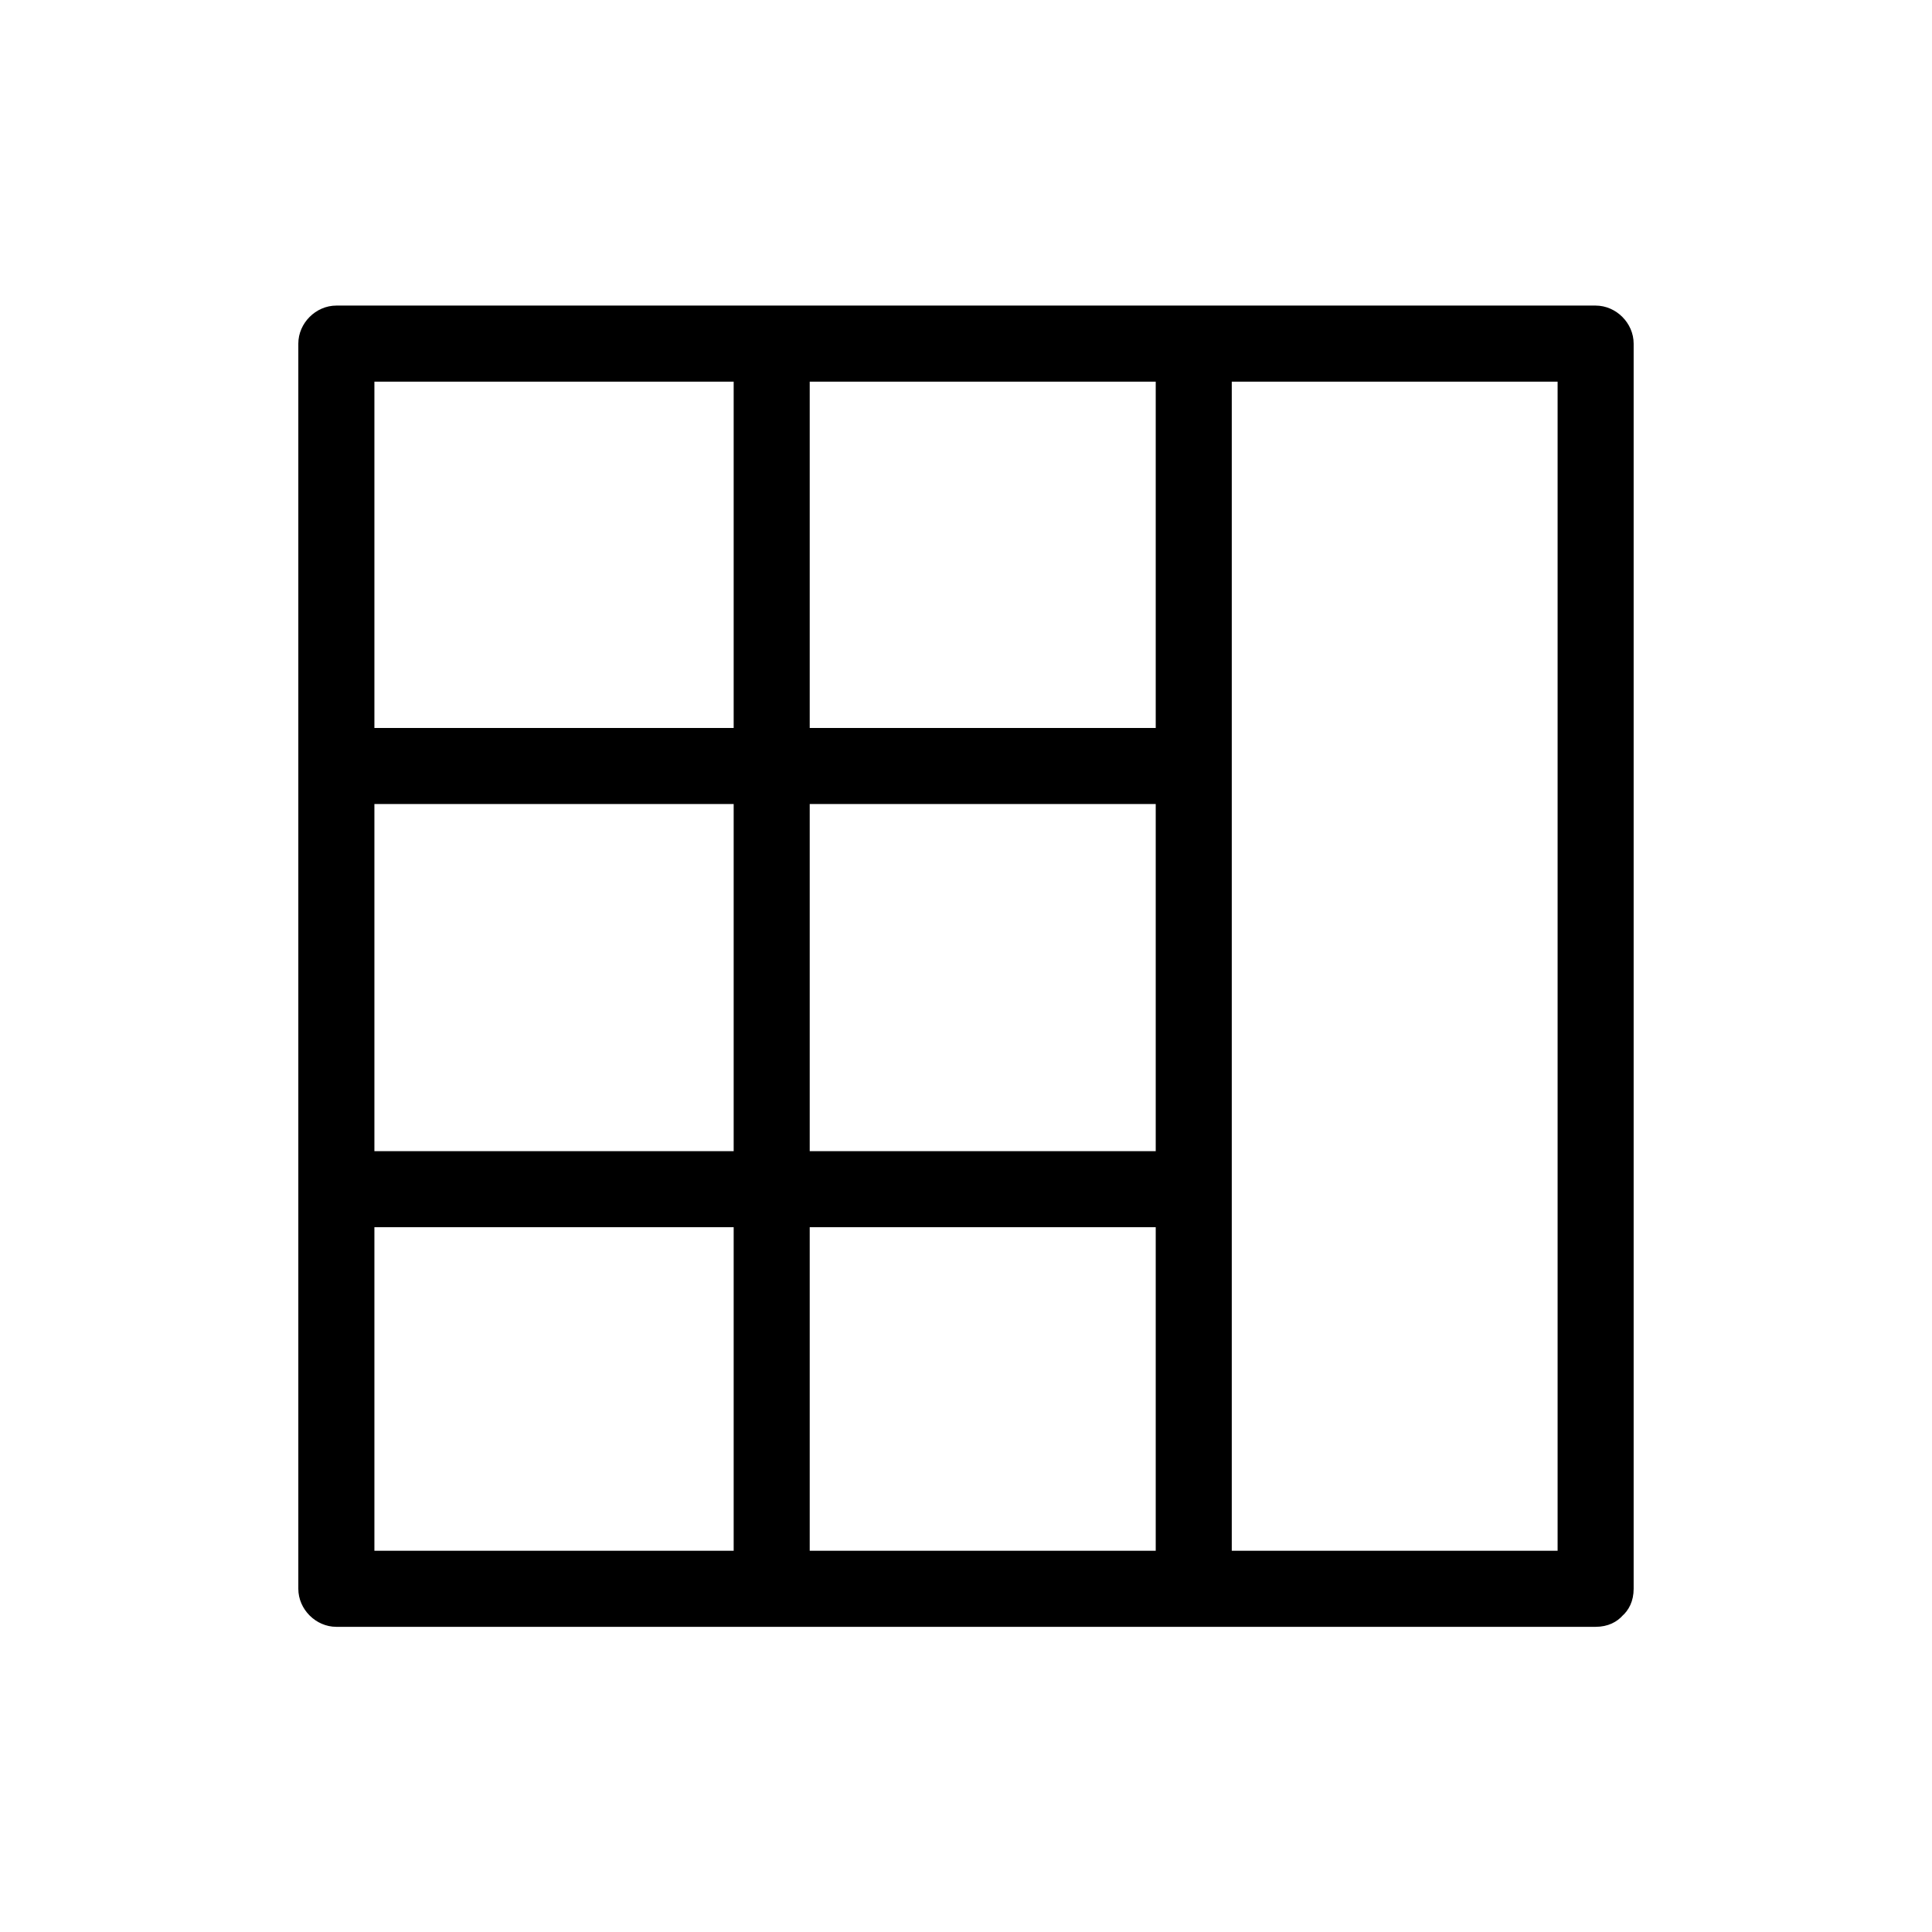
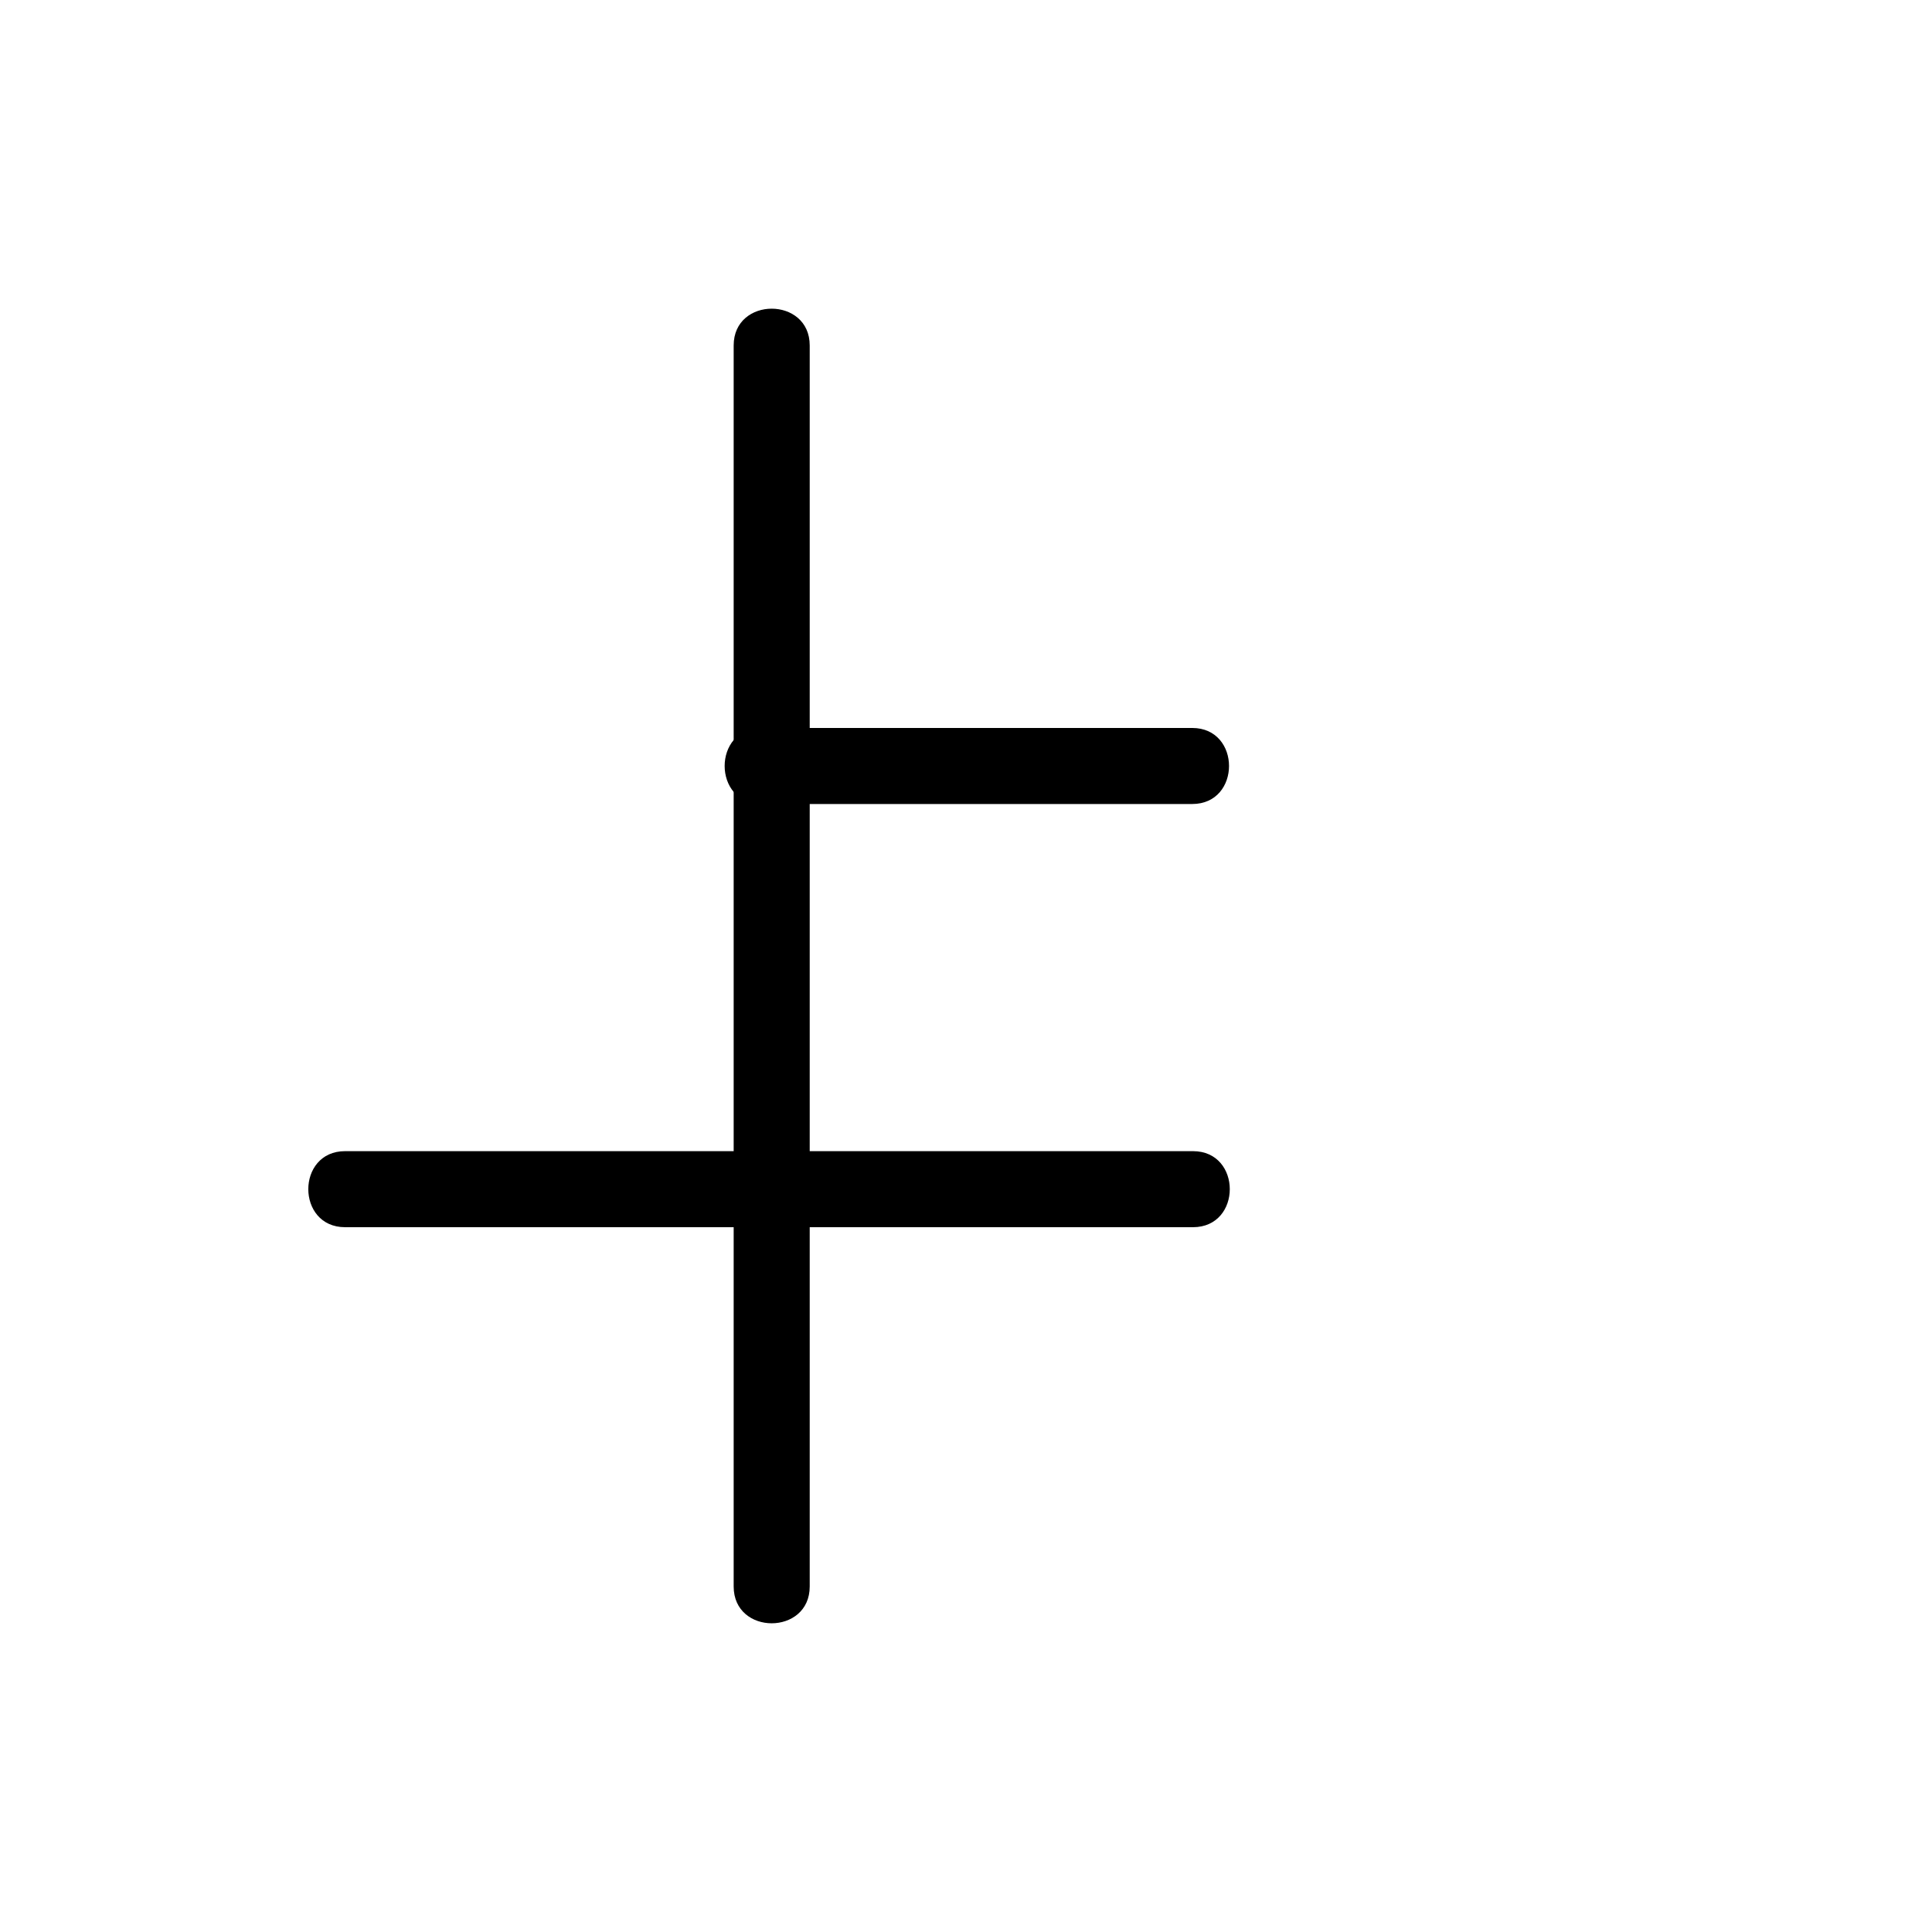
<svg xmlns="http://www.w3.org/2000/svg" fill="#000000" width="800px" height="800px" version="1.1" viewBox="144 144 512 512">
  <g>
-     <path d="m566.86 554.97h-112.85-179.76-41.109l10.078 10.078v-111.54-177.74-40.707c-3.324 3.324-6.75 6.75-10.078 10.078h112.85 179.76 41.109c-3.324-3.324-6.75-6.75-10.078-10.078v111.54 177.74 40.707c0 13 20.152 13 20.152 0v-111.54-177.74-40.707c0-5.441-4.637-10.078-10.078-10.078h-112.85-179.76-41.109c-5.441 0-10.078 4.637-10.078 10.078v111.54 177.74 40.707c0 5.441 4.637 10.078 10.078 10.078h112.85 179.76 41.109c13.004-0.004 13.004-20.156 0.004-20.156z" />
    <path d="m338.43 235.55v111.44 176.94 40.508c0 13 20.152 13 20.152 0v-111.44-176.94-40.508c0-12.996-20.152-12.996-20.152 0z" />
-     <path d="m233.94 357.07h99.957 14.207c13 0 13-20.152 0-20.152h-99.957-14.207c-12.996 0-12.996 20.152 0 20.152z" />
    <path d="m235.45 469.22h98.848 14.008c13 0 13-20.152 0-20.152h-98.848-14.008c-12.996 0-12.996 20.152 0 20.152z" />
-     <path d="m450.28 235.55v111.44 176.94 40.508c0 13 20.152 13 20.152 0v-111.44-176.94-40.508c0-12.996-20.152-12.996-20.152 0z" />
    <path d="m345.79 357.07h99.957 14.207c13 0 13-20.152 0-20.152h-99.957-14.207c-13 0-13 20.152 0 20.152z" />
    <path d="m347.3 469.22h98.848 14.008c13 0 13-20.152 0-20.152h-98.848-14.008c-13 0-13 20.152 0 20.152z" />
  </g>
</svg>